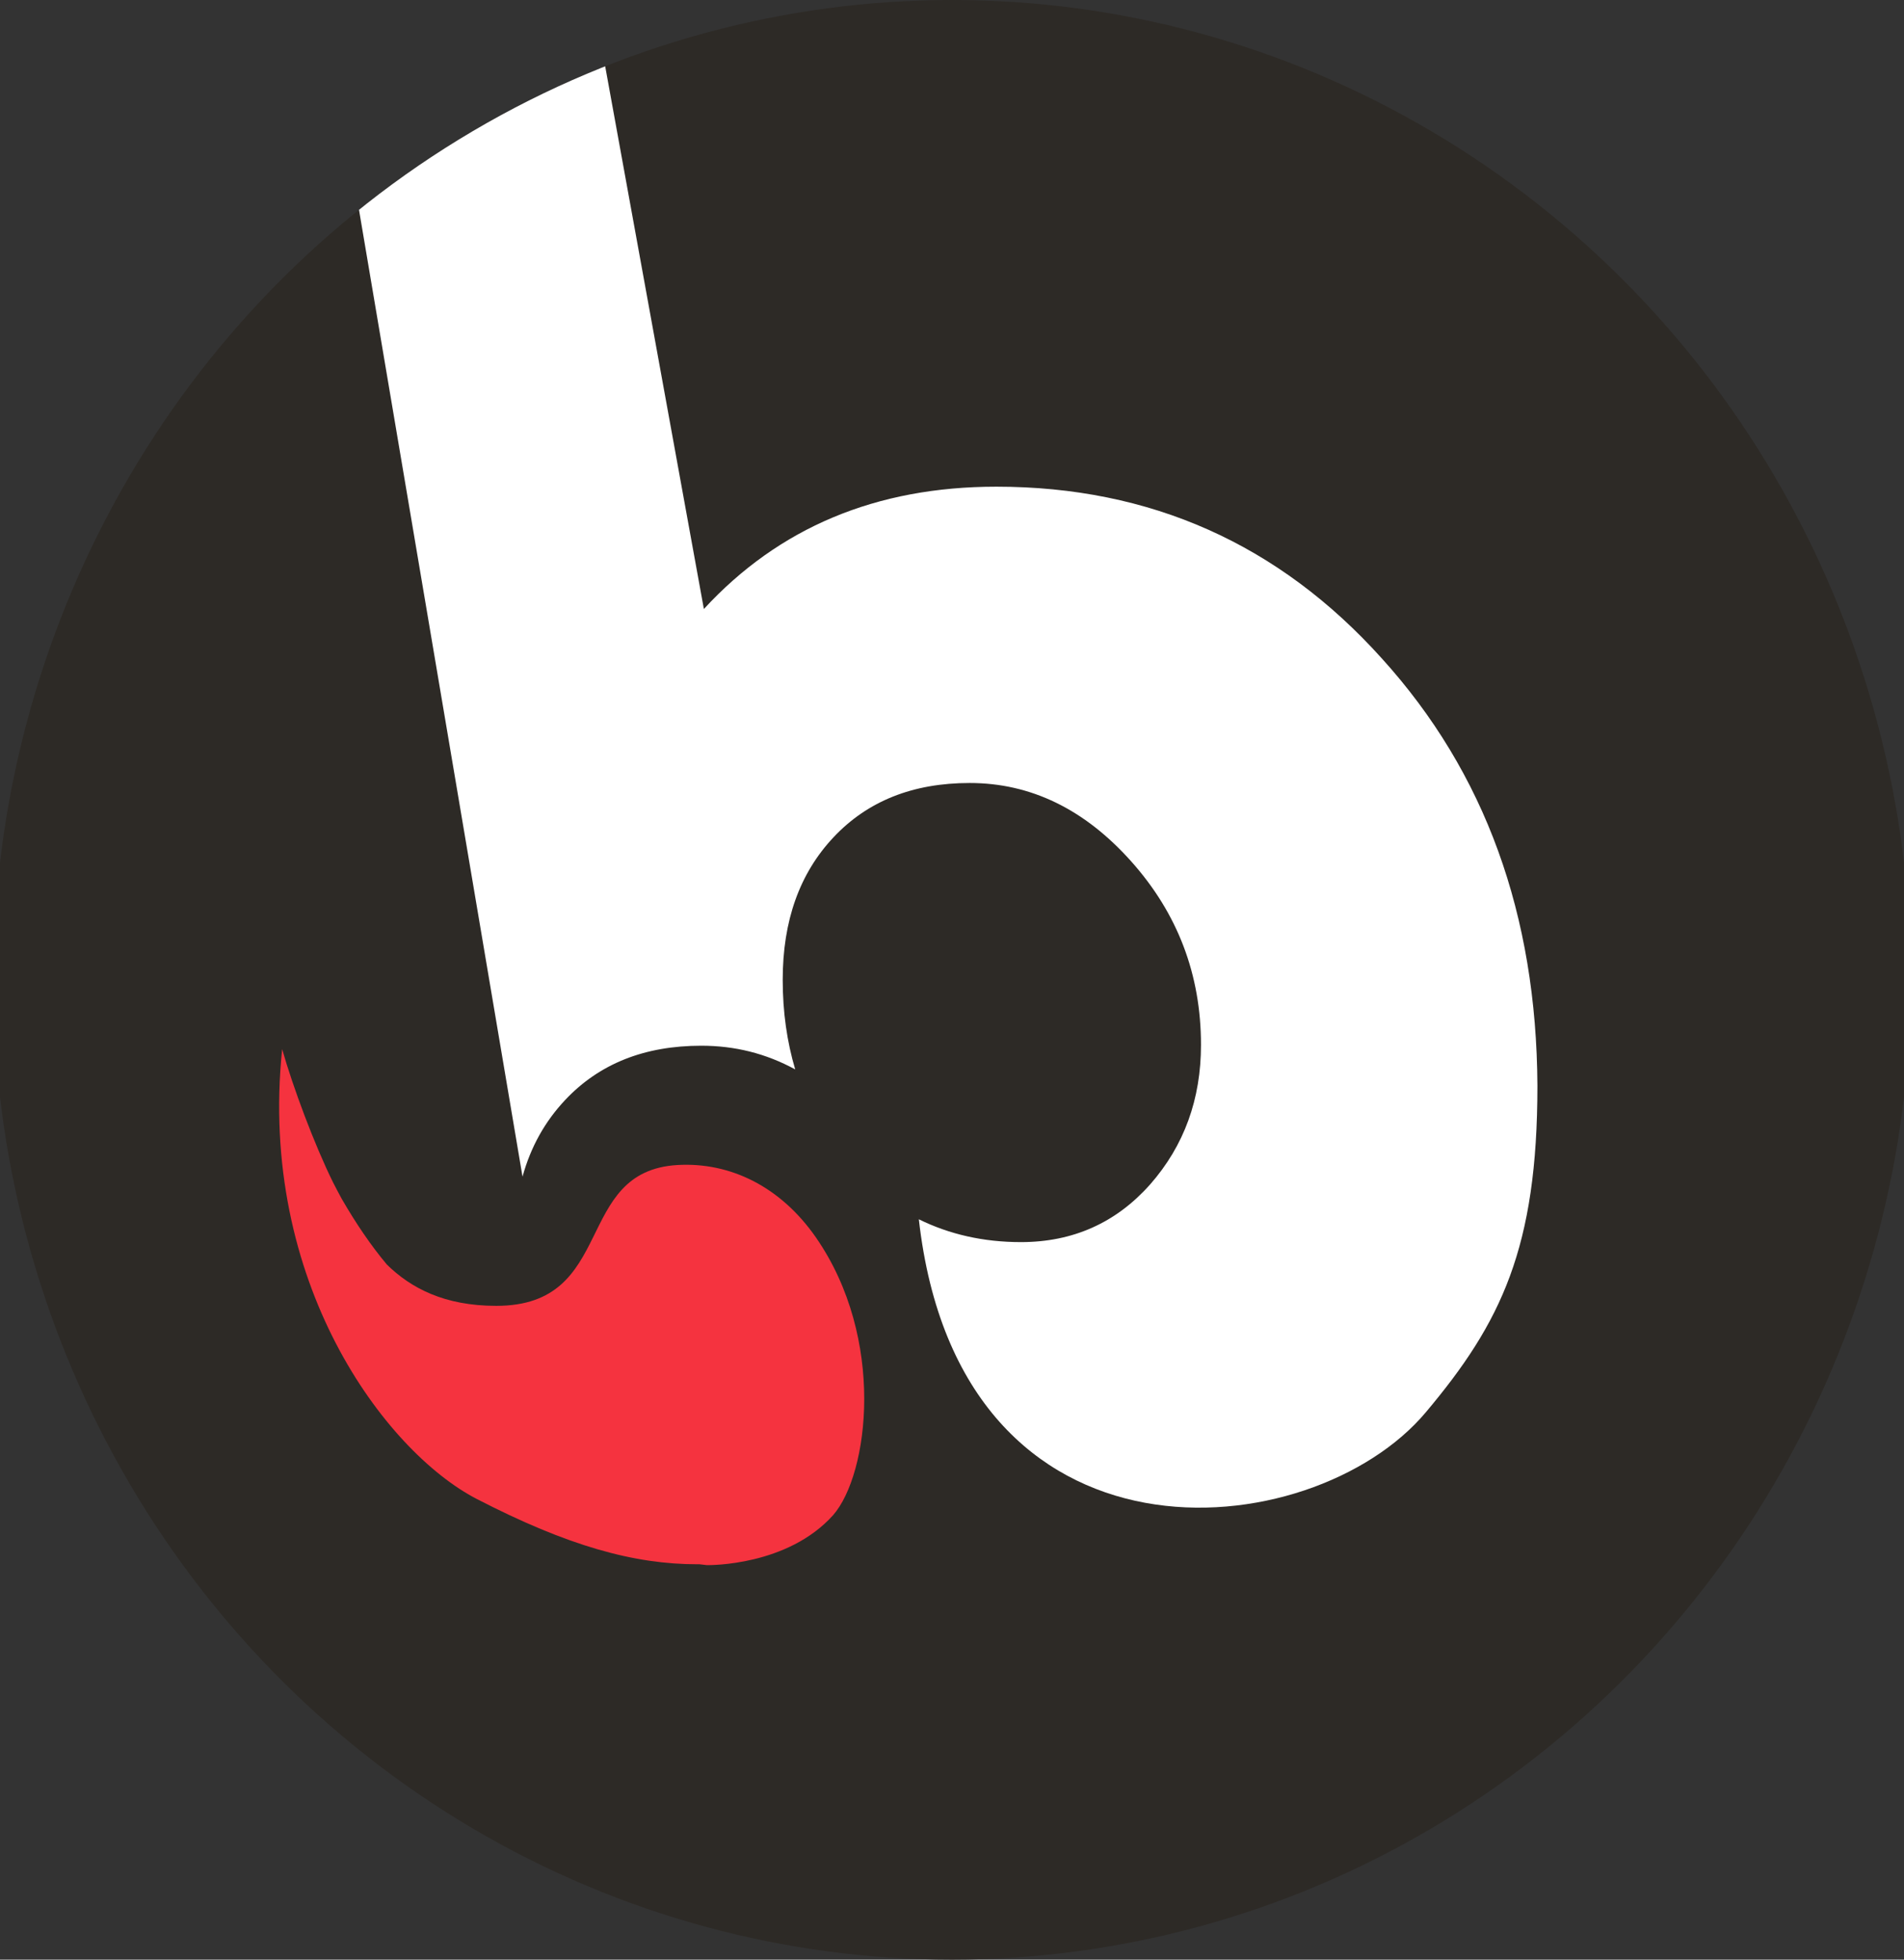
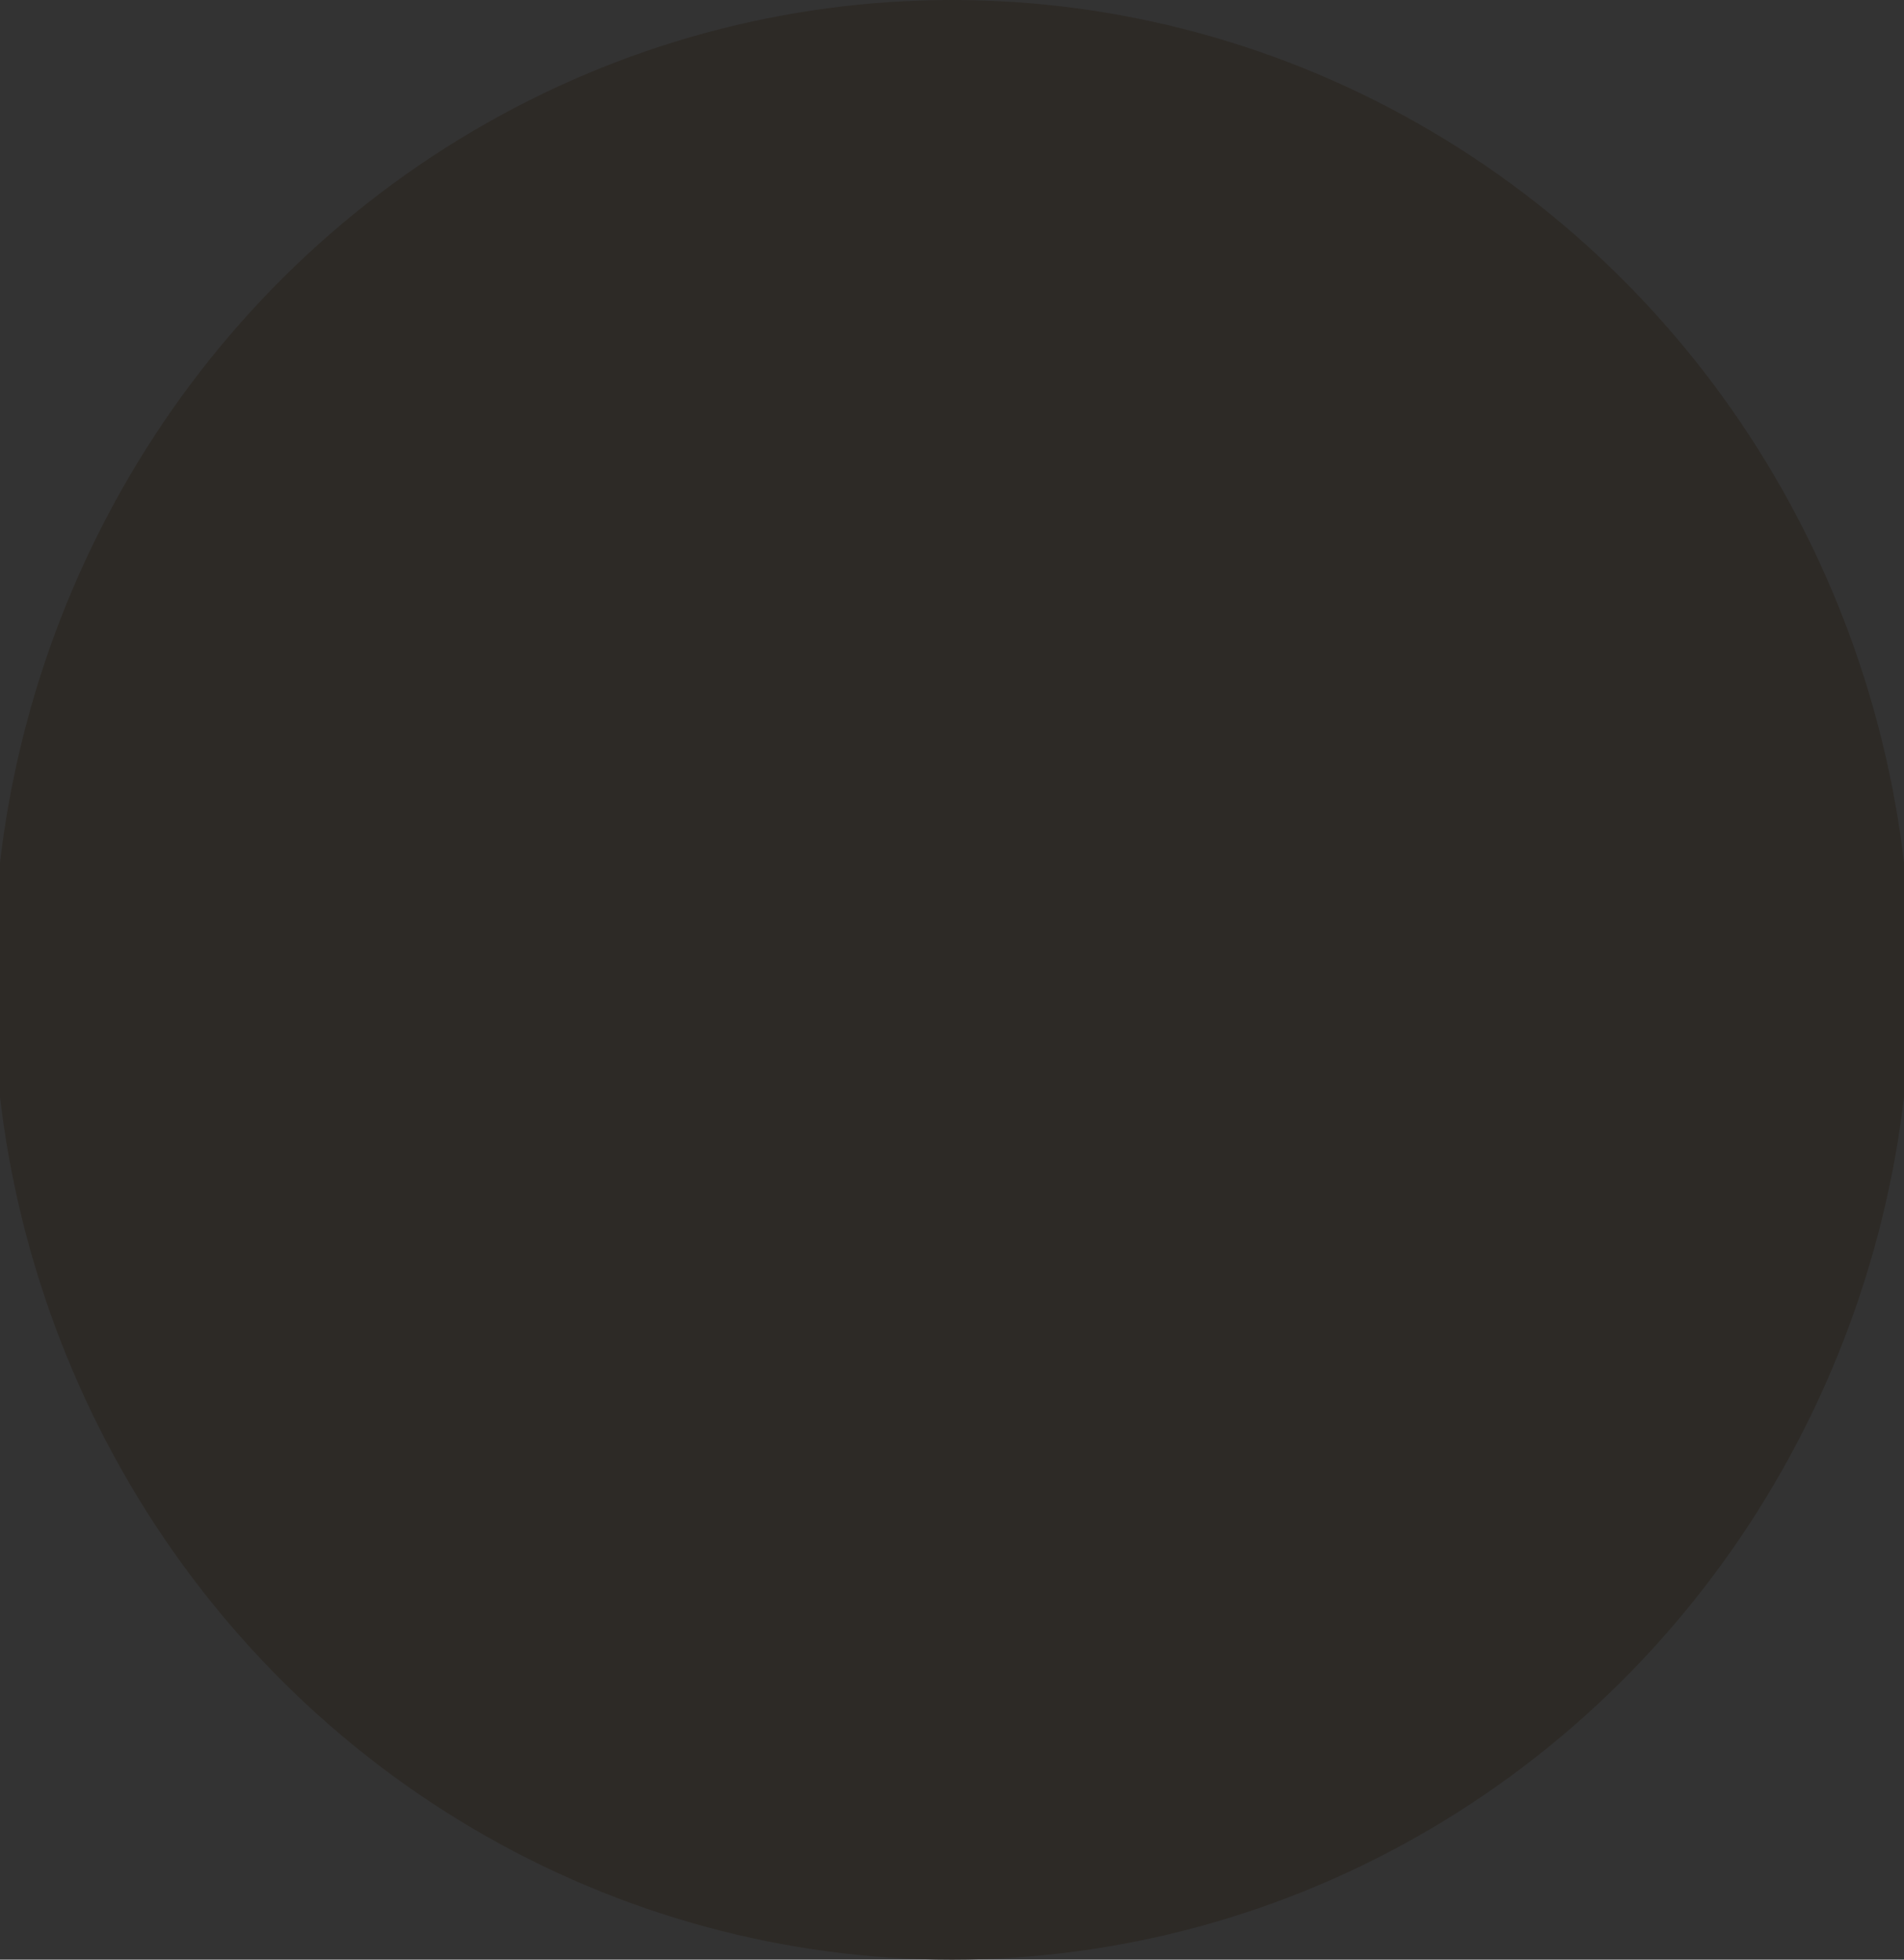
<svg xmlns="http://www.w3.org/2000/svg" xmlns:xlink="http://www.w3.org/1999/xlink" version="1.1" id="Layer_1" x="0px" y="0px" viewBox="0 0 442 455" style="enable-background:new 0 0 442 455;" xml:space="preserve">
  <rect x="0" y="0" width="442" height="455" fill="#333333" stroke="none" />
  <style type="text/css">
	.st0{fill:#2D2A26;}
	.st1{clip-path:url(#SVGID_2_);}
	.st2{fill:#F5333F;}
	.st3{fill:#FFFFFF;}
</style>
  <g>
    <ellipse class="st0" cx="221" cy="227.5" rx="222.6" ry="227.5" />
    <g>
      <defs>
-         <ellipse id="SVGID_1_" cx="221" cy="227.5" rx="222.6" ry="227.5" />
-       </defs>
+         </defs>
      <clipPath id="SVGID_2_">
        <use xlink:href="#SVGID_1_" style="overflow:visible;" />
      </clipPath>
      <g class="st1">
        <path class="st2" d="M189.4,287.3c-8.2-11.8-19.9-17.5-32.1-16.8c-24.4,1.4-14,32.7-42.1,32.7c-12,0-19.8-4.1-25.4-9.6     c-3.6-4.3-7.1-9.4-10.5-15.3c-0.7-1.3-1.4-2.6-2-3.8c-4.3-8.7-9.3-22.1-11.8-30.9c-5.6,54,23.8,93.3,45.1,104.4     c21.3,11,36.6,15.2,51.3,15.2c0.2,0,0.3,0,0.5,0c0.6,0.1,1.1,0.1,1.7,0.2c0.7,0,18.7,0.2,29.3-11.6     C201.7,342.3,205.7,310.8,189.4,287.3z" />
        <path class="st3" d="M320.8,152.9C296.9,126.3,267,113,231.3,113c-27.9,0-50.5,9.5-67.9,28.4l-23-126.5     c-24.2,9-38.2,16.7-57.3,32.4l38.2,225.9c1.9-6.9,5.2-12.8,9.9-17.8c7.9-8.4,18.4-12.6,31.6-12.6c7.8,0,15,1.8,21.8,5.5     c-1.9-6.4-2.9-13.3-2.9-20.8c0-13.7,3.9-24.7,11.8-33.1c7.9-8.4,18.4-12.6,31.6-12.6c14.2,0,26.7,6.1,37.5,18.2     c10.8,12.1,16.2,26.3,16.2,42.6c0,12.6-3.9,23.4-11.8,32.4c-7.9,8.9-17.9,13.4-30,13.4c-8.7,0-16.6-1.8-23.7-5.3     c9.5,84.3,91.3,76.3,117.7,44.8c17.5-20.8,25.9-38.2,25.9-75.8C356.7,212.4,344.8,179.4,320.8,152.9z" />
      </g>
    </g>
  </g>
</svg>